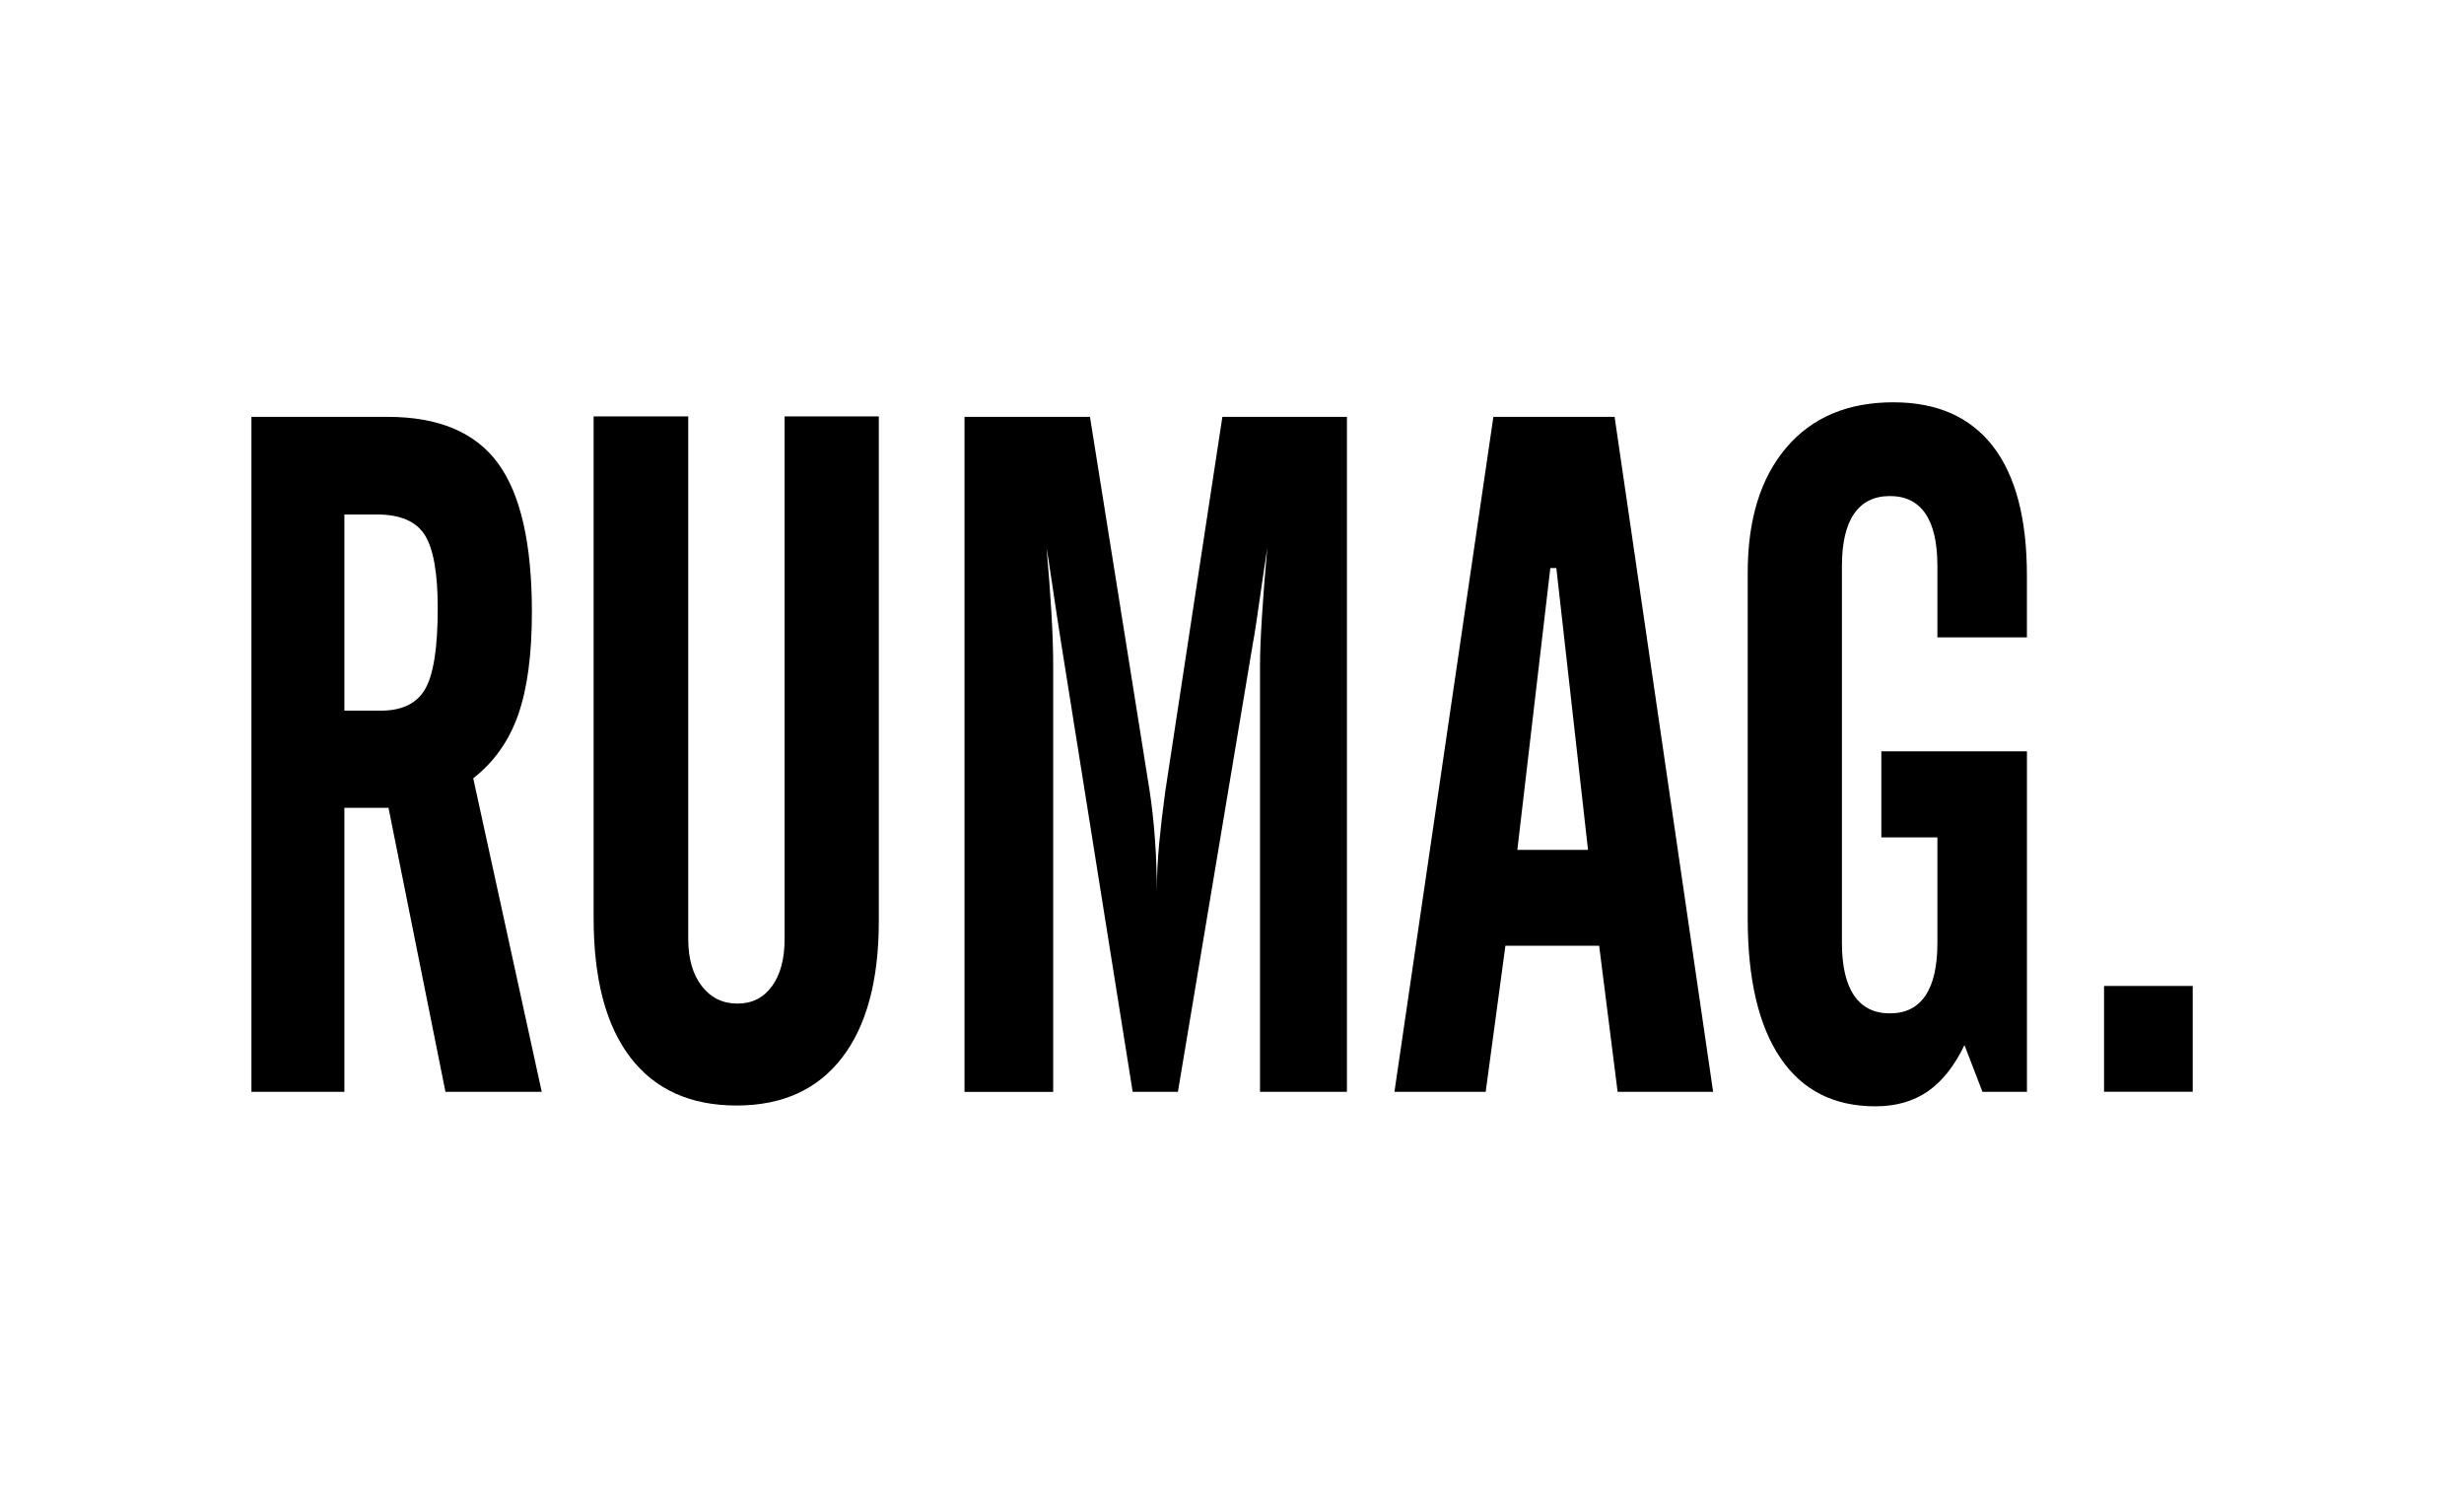
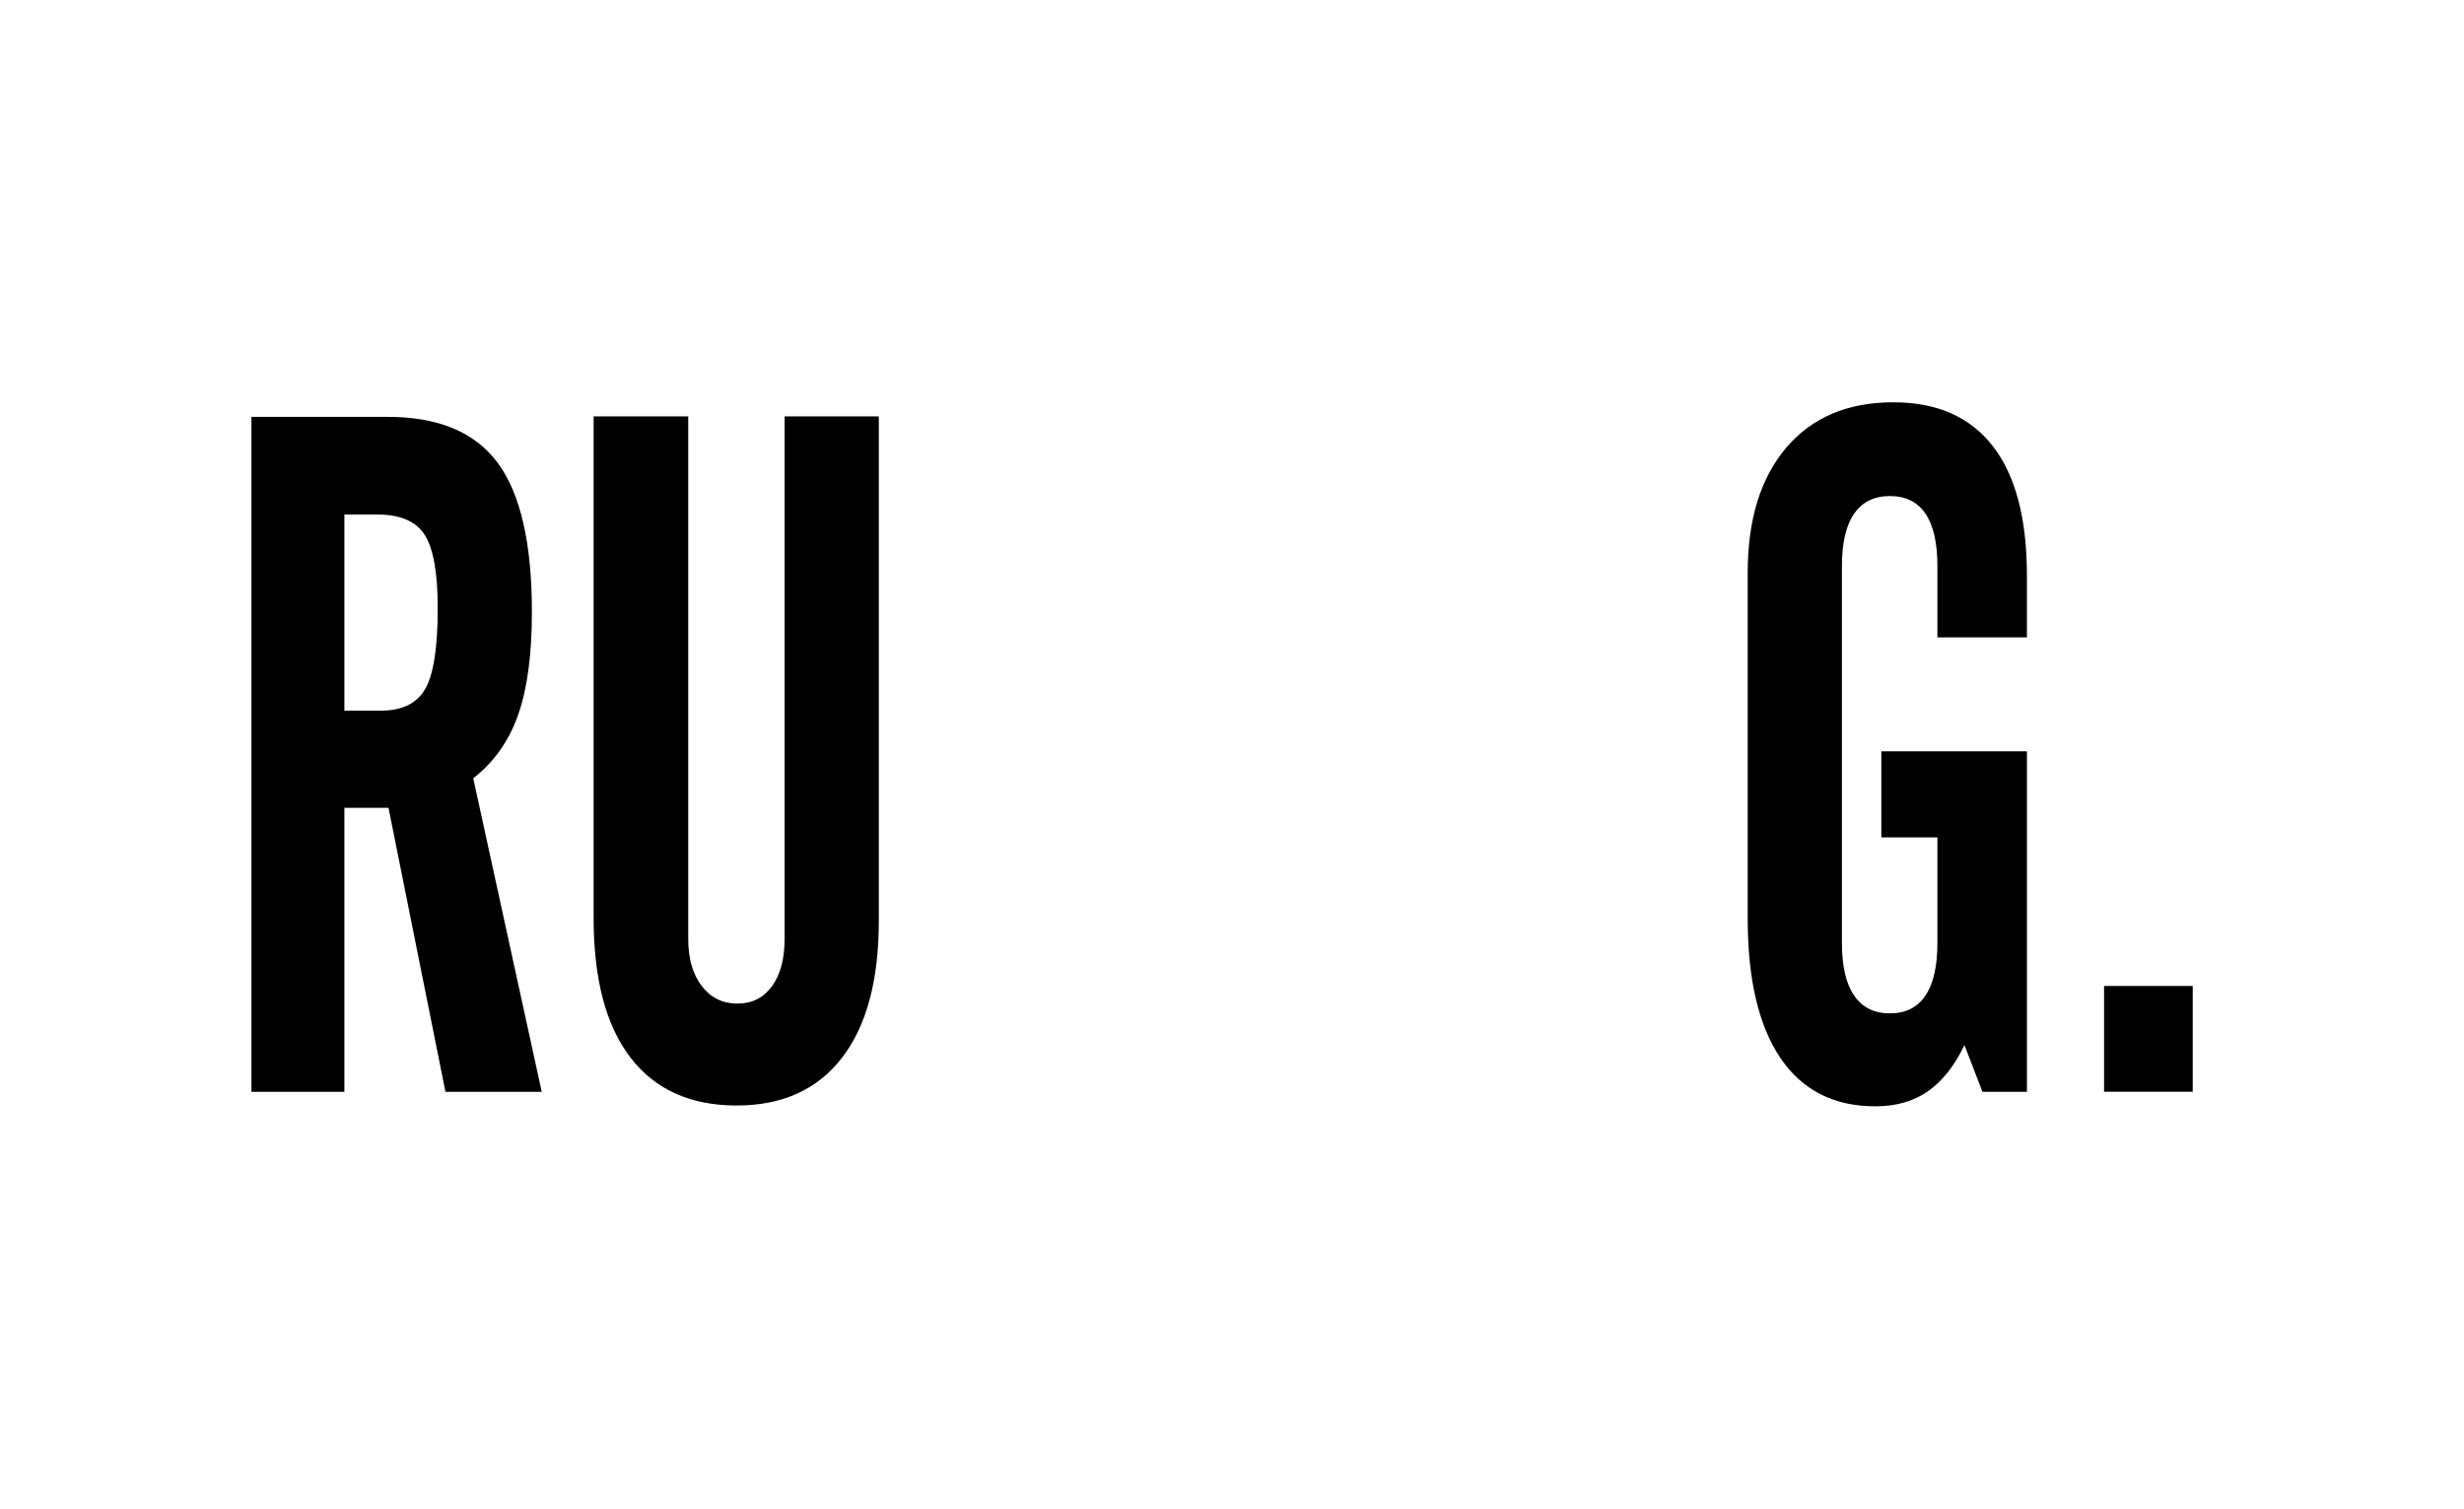
<svg xmlns="http://www.w3.org/2000/svg" width="98" height="60" viewBox="0 0 98 60" fill="none">
  <path d="M13.697 32.129V43.422H10V16.579H15.416C17.437 16.579 18.9 17.192 19.802 18.418C20.705 19.643 21.155 21.62 21.155 24.345C21.155 26.025 20.974 27.385 20.61 28.424C20.247 29.463 19.651 30.306 18.822 30.954L21.546 43.422H17.717L15.452 32.129H13.697ZM13.697 20.463V28.264H15.145C15.996 28.264 16.586 27.974 16.915 27.395C17.244 26.816 17.41 25.749 17.41 24.193C17.41 22.785 17.236 21.812 16.891 21.272C16.544 20.732 15.917 20.463 15.009 20.463H13.697Z" fill="black" />
  <path d="M23.61 16.561H27.373V37.342C27.373 38.126 27.552 38.749 27.91 39.215C28.269 39.682 28.741 39.914 29.332 39.914C29.912 39.914 30.368 39.684 30.703 39.224C31.039 38.764 31.206 38.137 31.206 37.342V16.561H34.953V36.625C34.953 38.986 34.466 40.801 33.489 42.068C32.512 43.334 31.116 43.968 29.298 43.968C27.459 43.968 26.05 43.331 25.074 42.059C24.098 40.788 23.61 38.937 23.61 36.507V16.561Z" fill="black" />
-   <path d="M38.361 43.422V16.579H43.351L45.723 31.448C45.813 32.039 45.884 32.674 45.934 33.356C45.985 34.037 46.01 34.747 46.01 35.485C46.01 34.86 46.041 34.222 46.101 33.569C46.164 32.916 46.244 32.221 46.345 31.483L48.617 16.579H53.571V43.422H50.114V26.475C50.114 25.988 50.14 25.337 50.191 24.525C50.241 23.713 50.313 22.802 50.403 21.791C50.346 22.154 50.274 22.648 50.182 23.273C50.014 24.477 49.895 25.255 49.827 25.607L46.849 43.422H45.049L42.207 25.59C42.092 24.864 41.973 24.075 41.847 23.222C41.721 22.371 41.647 21.894 41.624 21.792C41.706 22.712 41.77 23.569 41.817 24.364C41.865 25.16 41.888 25.863 41.888 26.477V43.425H38.361V43.422Z" fill="black" />
-   <path d="M55.461 43.422L59.396 16.579H64.217L68.135 43.422H64.337L63.603 37.614H59.874L59.09 43.422H55.461ZM60.349 33.8H63.16L61.9 22.592H61.661L60.349 33.8Z" fill="black" />
  <path d="M69.511 36.54V22.778C69.511 20.665 70.022 19.008 71.044 17.805C72.066 16.602 73.486 16 75.302 16C77.04 16 78.359 16.582 79.262 17.746C80.166 18.91 80.616 20.628 80.616 22.899V25.35H77.056V22.523C77.056 21.591 76.898 20.893 76.58 20.428C76.263 19.963 75.792 19.729 75.166 19.729C74.541 19.729 74.069 19.962 73.745 20.428C73.421 20.894 73.258 21.591 73.258 22.523V37.494C73.258 38.425 73.421 39.127 73.745 39.596C74.069 40.068 74.541 40.303 75.166 40.303C75.792 40.303 76.263 40.068 76.58 39.596C76.898 39.125 77.056 38.425 77.056 37.494V33.305H74.826V29.881H80.617V43.422H78.847L78.132 41.565C77.734 42.393 77.248 43.007 76.675 43.404C76.103 43.802 75.406 44 74.589 44C72.943 44 71.684 43.362 70.817 42.084C69.95 40.806 69.511 38.958 69.511 36.54Z" fill="black" />
  <path d="M83.684 43.42V39.213H87.21V43.42H83.684Z" fill="black" />
</svg>